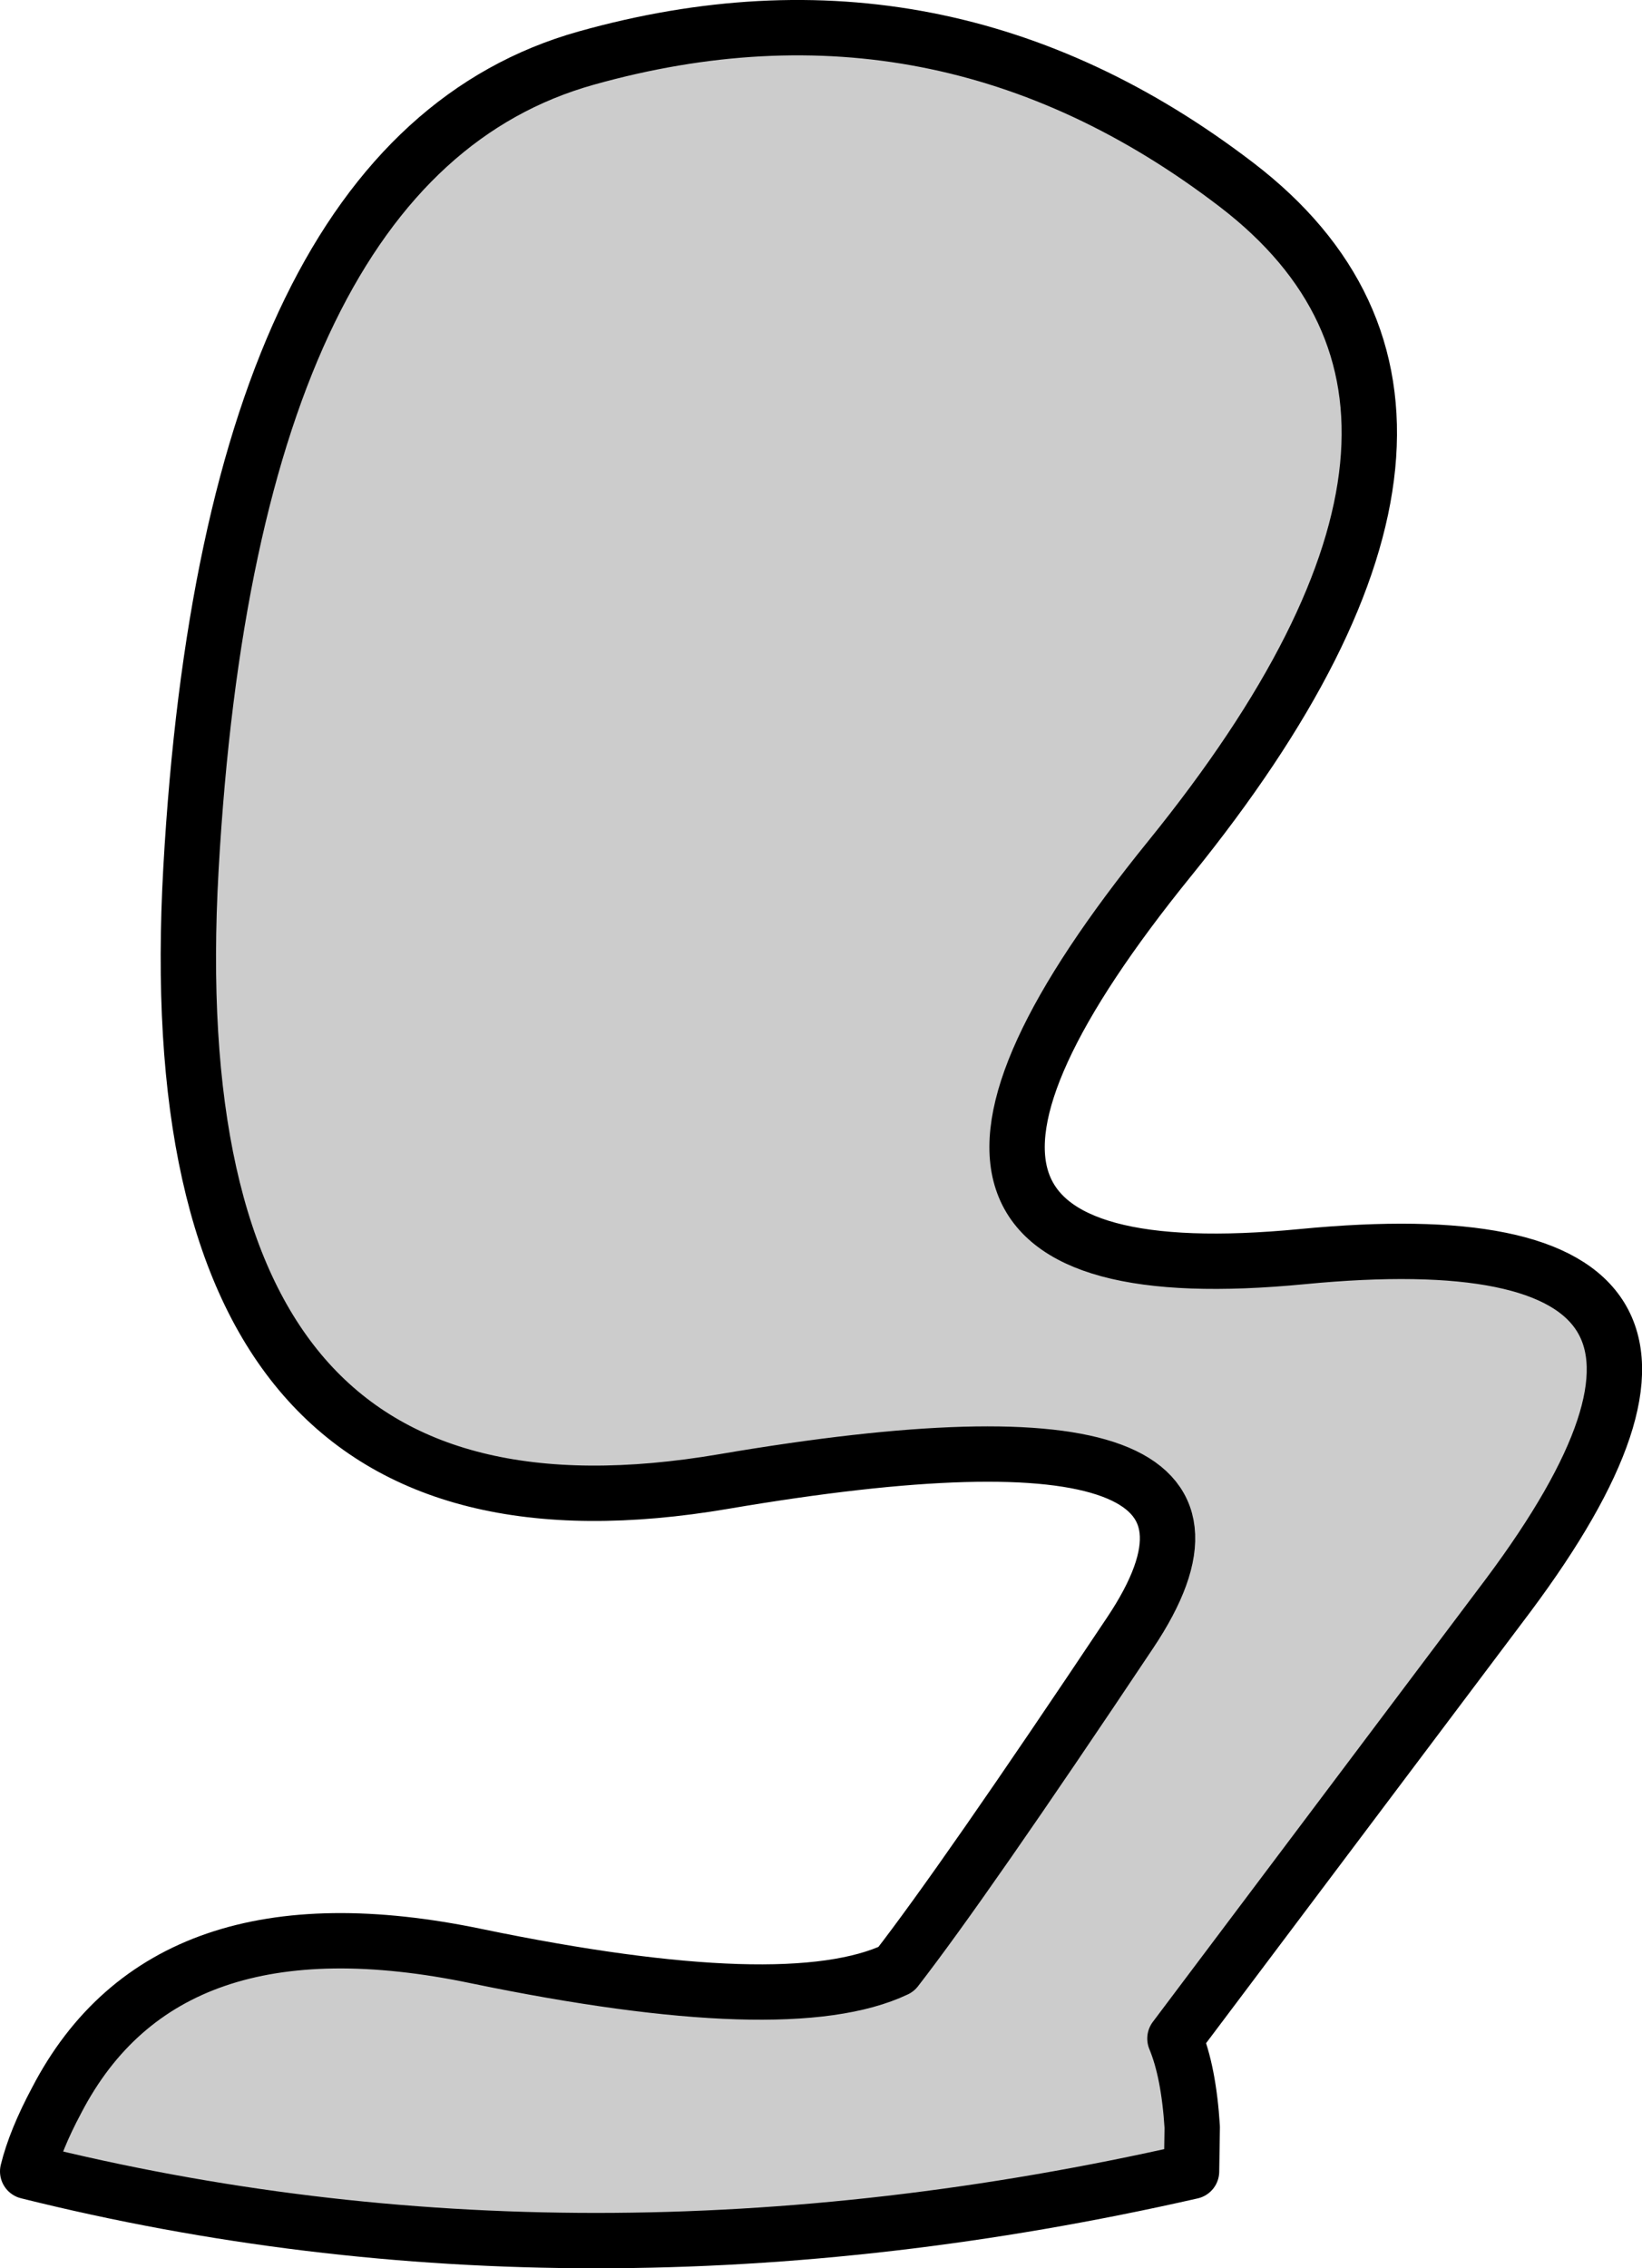
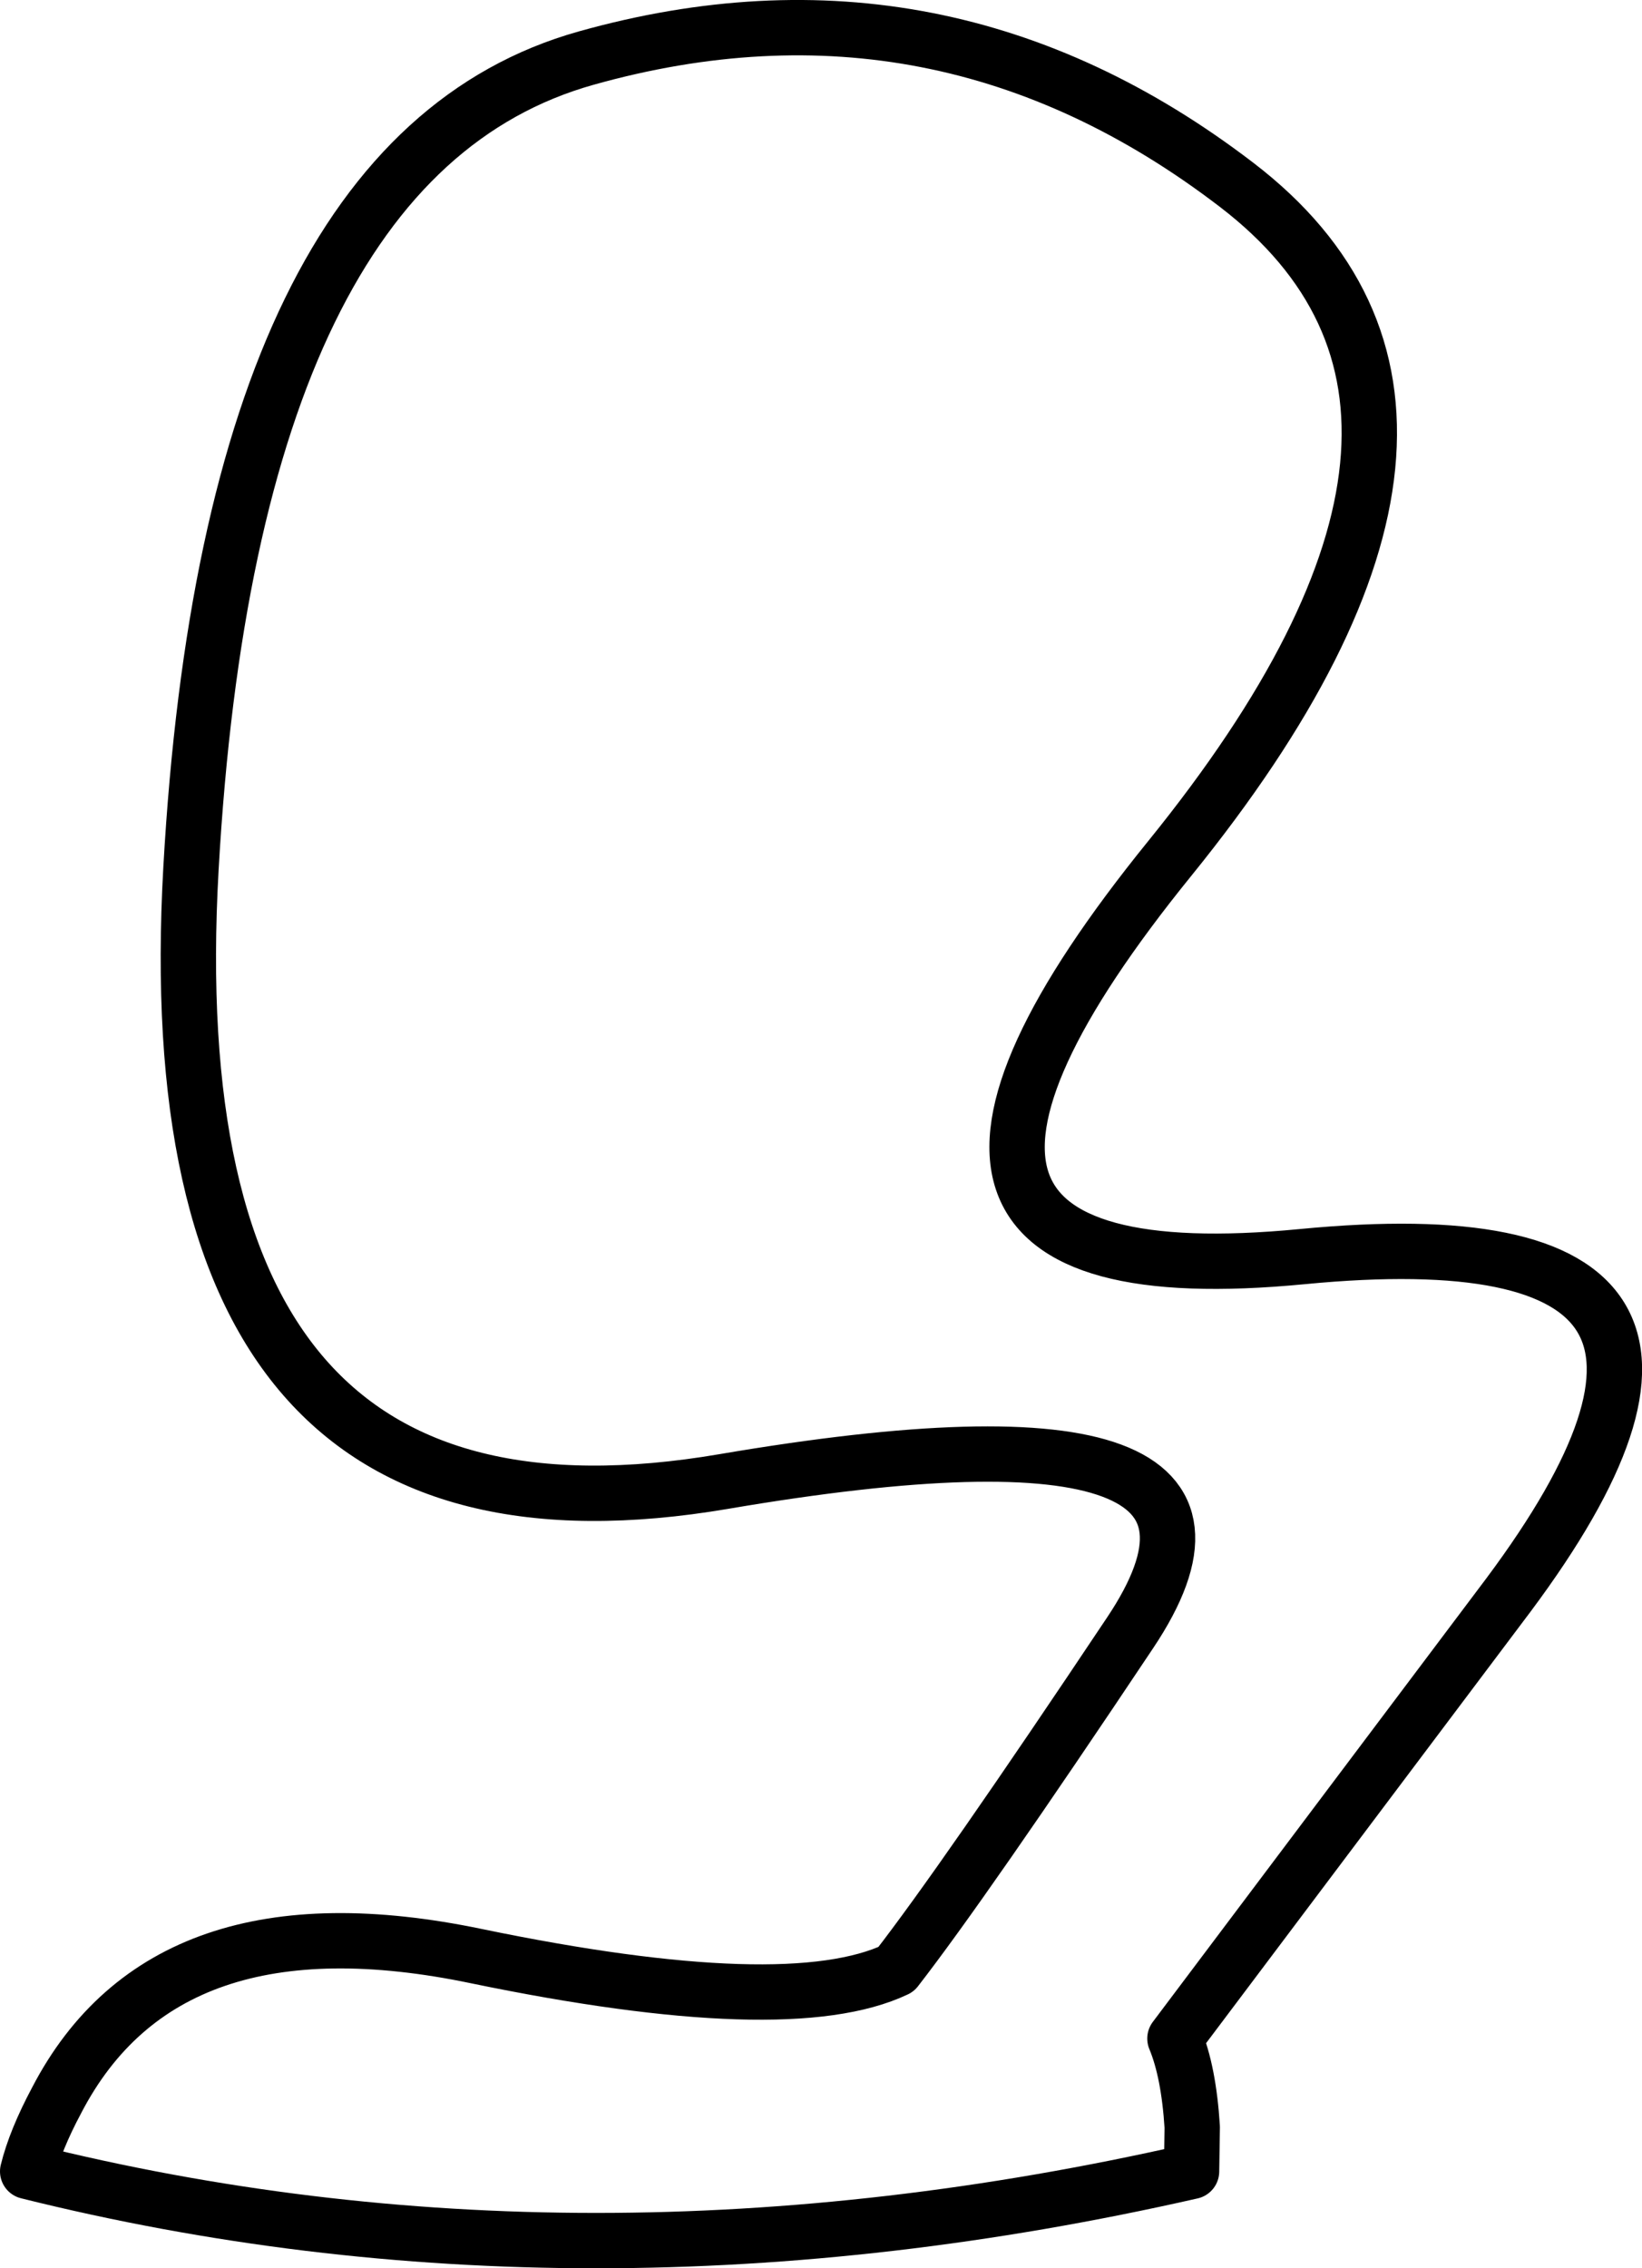
<svg xmlns="http://www.w3.org/2000/svg" height="163.9px" width="118.65px">
  <g transform="matrix(1.0, 0.0, 0.0, 1.0, 50.9, -7.05)">
-     <path d="M43.2 97.85 Q78.9 94.4 58.1 122.3 L34.0 154.35 Q35.0 156.75 35.25 160.75 L35.2 163.95 Q-8.8 173.95 -48.9 163.95 -48.35 161.7 -46.8 158.8 -38.95 143.7 -16.45 148.4 6.05 153.05 13.85 149.35 18.7 143.1 30.75 125.05 42.8 107.05 1.4 114.1 -40.0 121.15 -37.1 69.8 -34.2 18.45 -8.55 11.25 17.1 4.05 38.45 20.4 59.8 36.75 33.65 69.05 7.5 101.3 43.2 97.85" fill="#cccccc" fill-rule="evenodd" stroke="none" />
    <path d="M43.2 97.85 Q78.9 94.4 58.1 122.3 L34.0 154.35 Q35.0 156.75 35.25 160.75 L35.2 163.95 Q-8.8 173.95 -48.9 163.95 -48.35 161.7 -46.8 158.8 -38.95 143.7 -16.45 148.4 6.05 153.05 13.85 149.35 18.7 143.1 30.75 125.05 42.8 107.05 1.4 114.1 -40.0 121.15 -37.1 69.8 -34.2 18.45 -8.55 11.25 17.1 4.05 38.45 20.4 59.8 36.75 33.65 69.05 7.5 101.3 43.2 97.85 Z" fill="none" stroke="#000000" stroke-linecap="round" stroke-linejoin="round" stroke-width="4.0" />
  </g>
</svg>